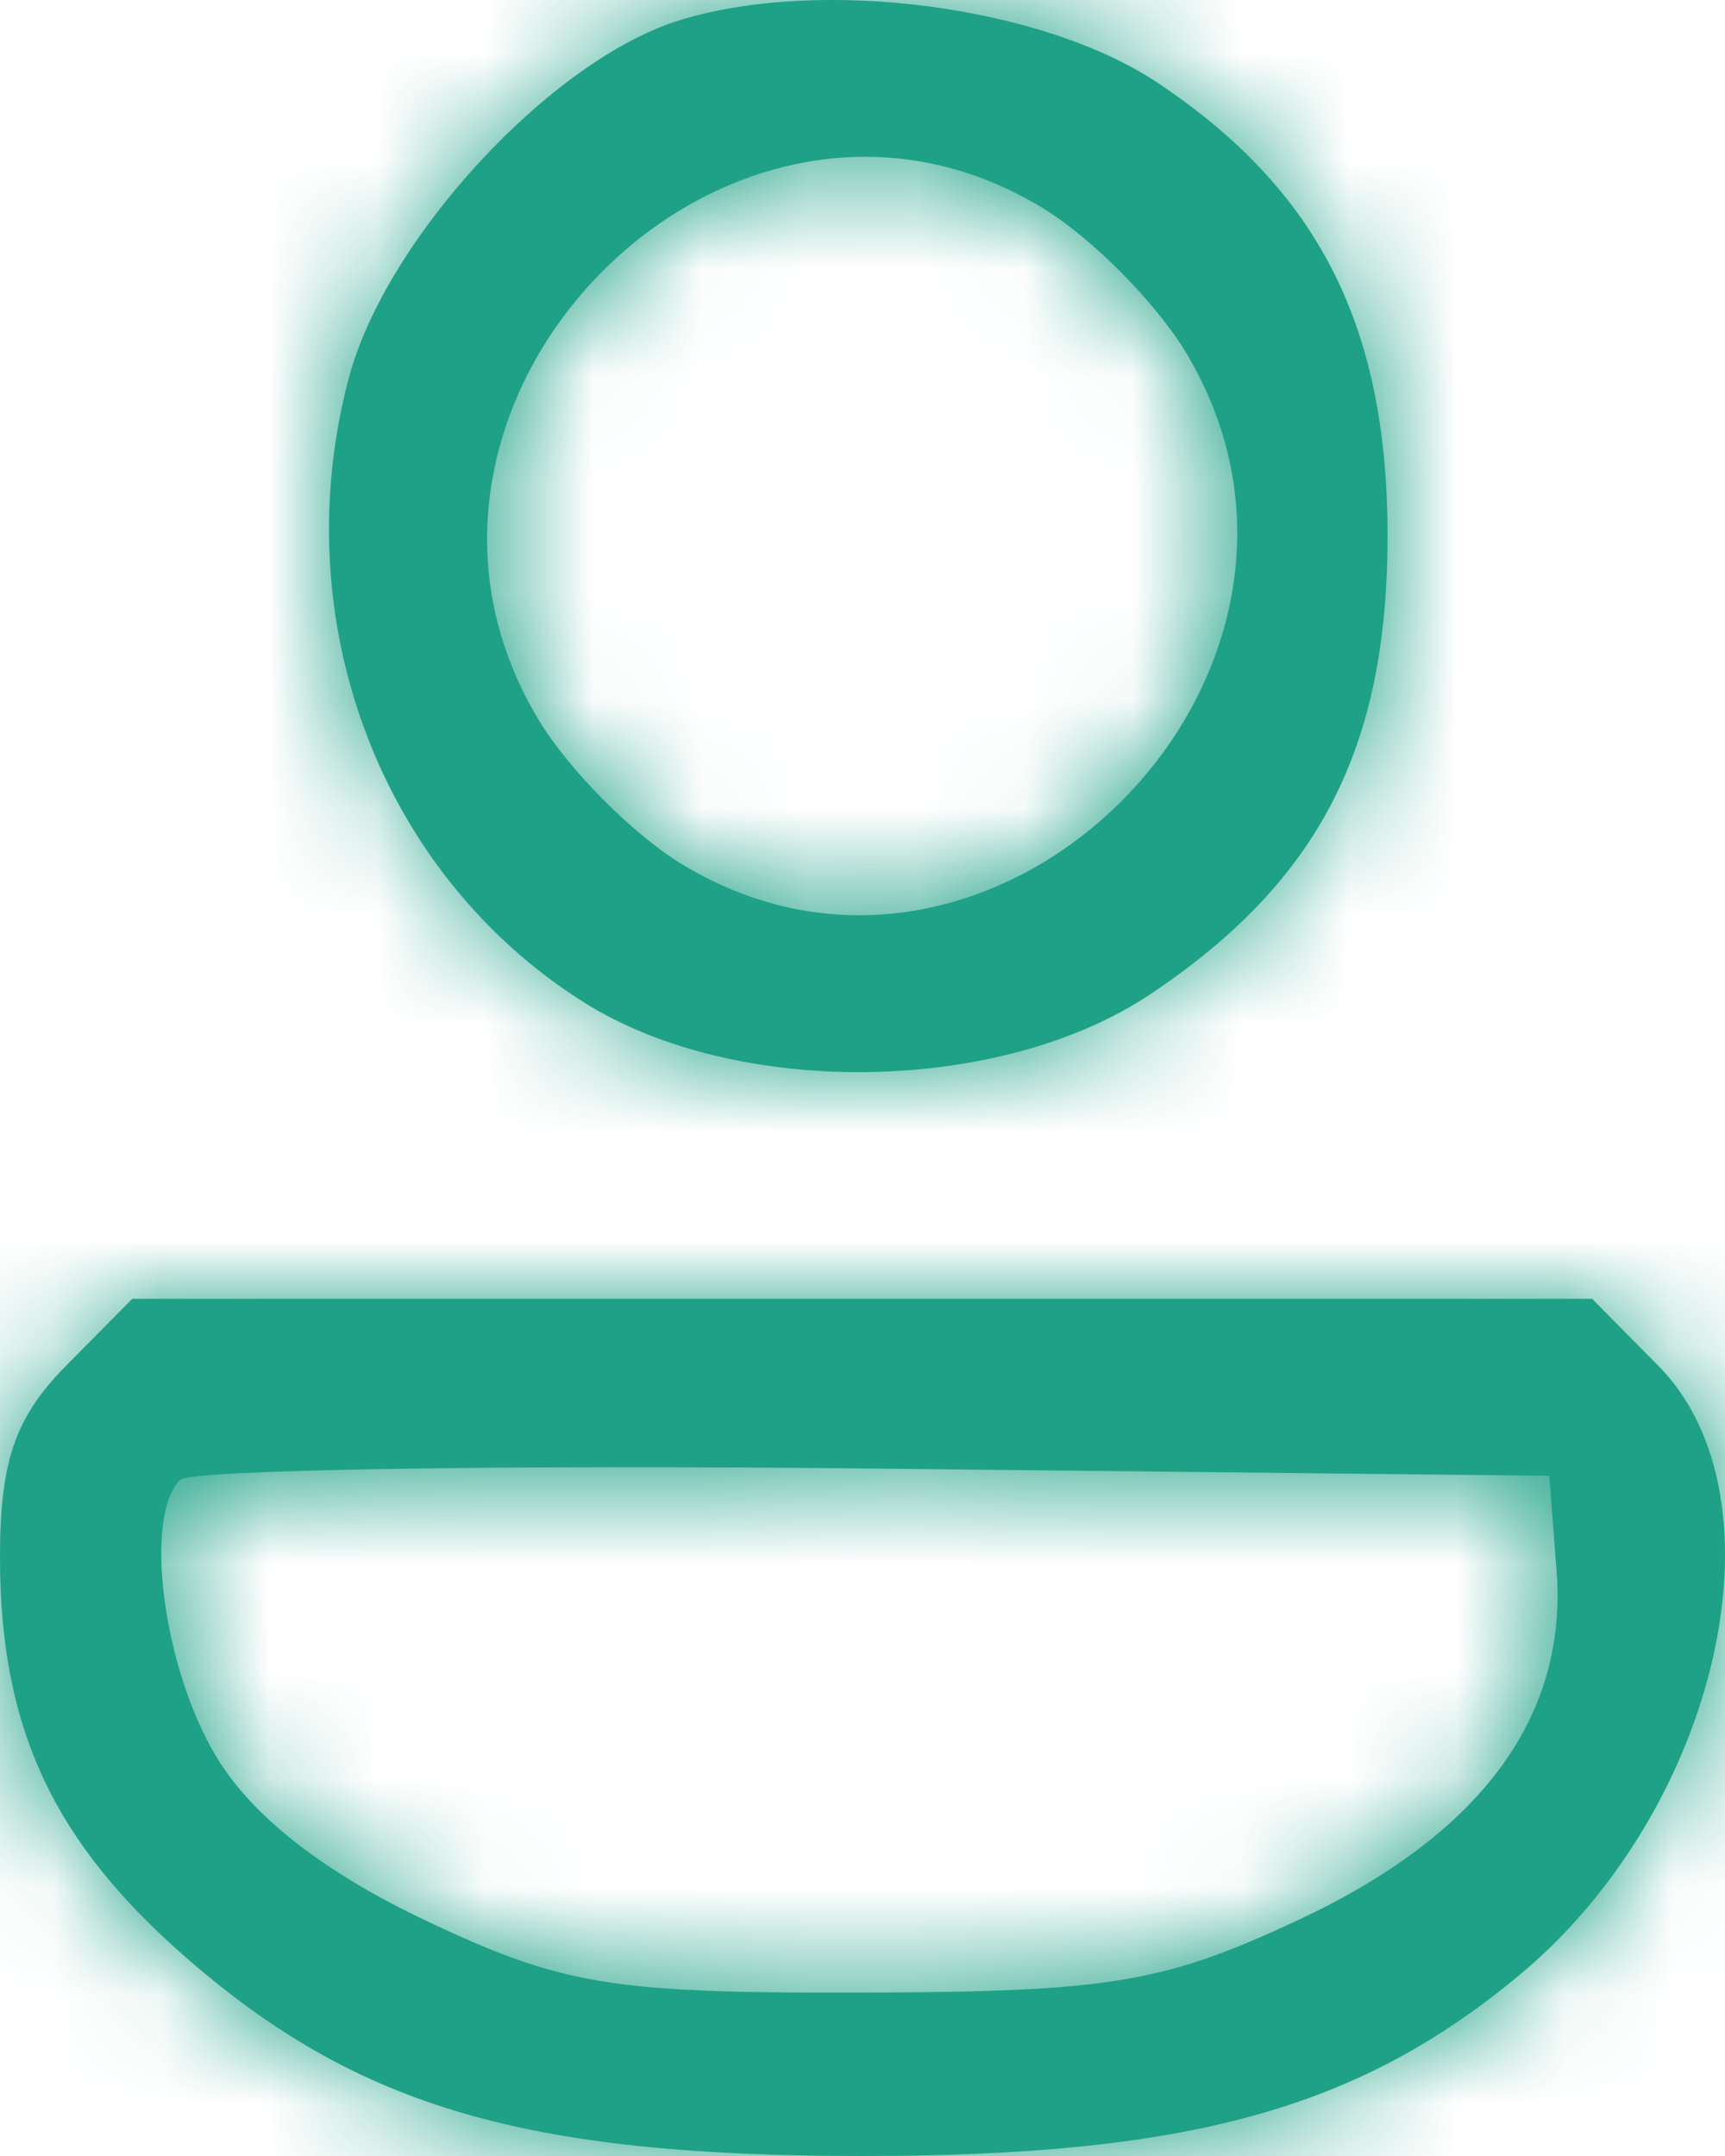
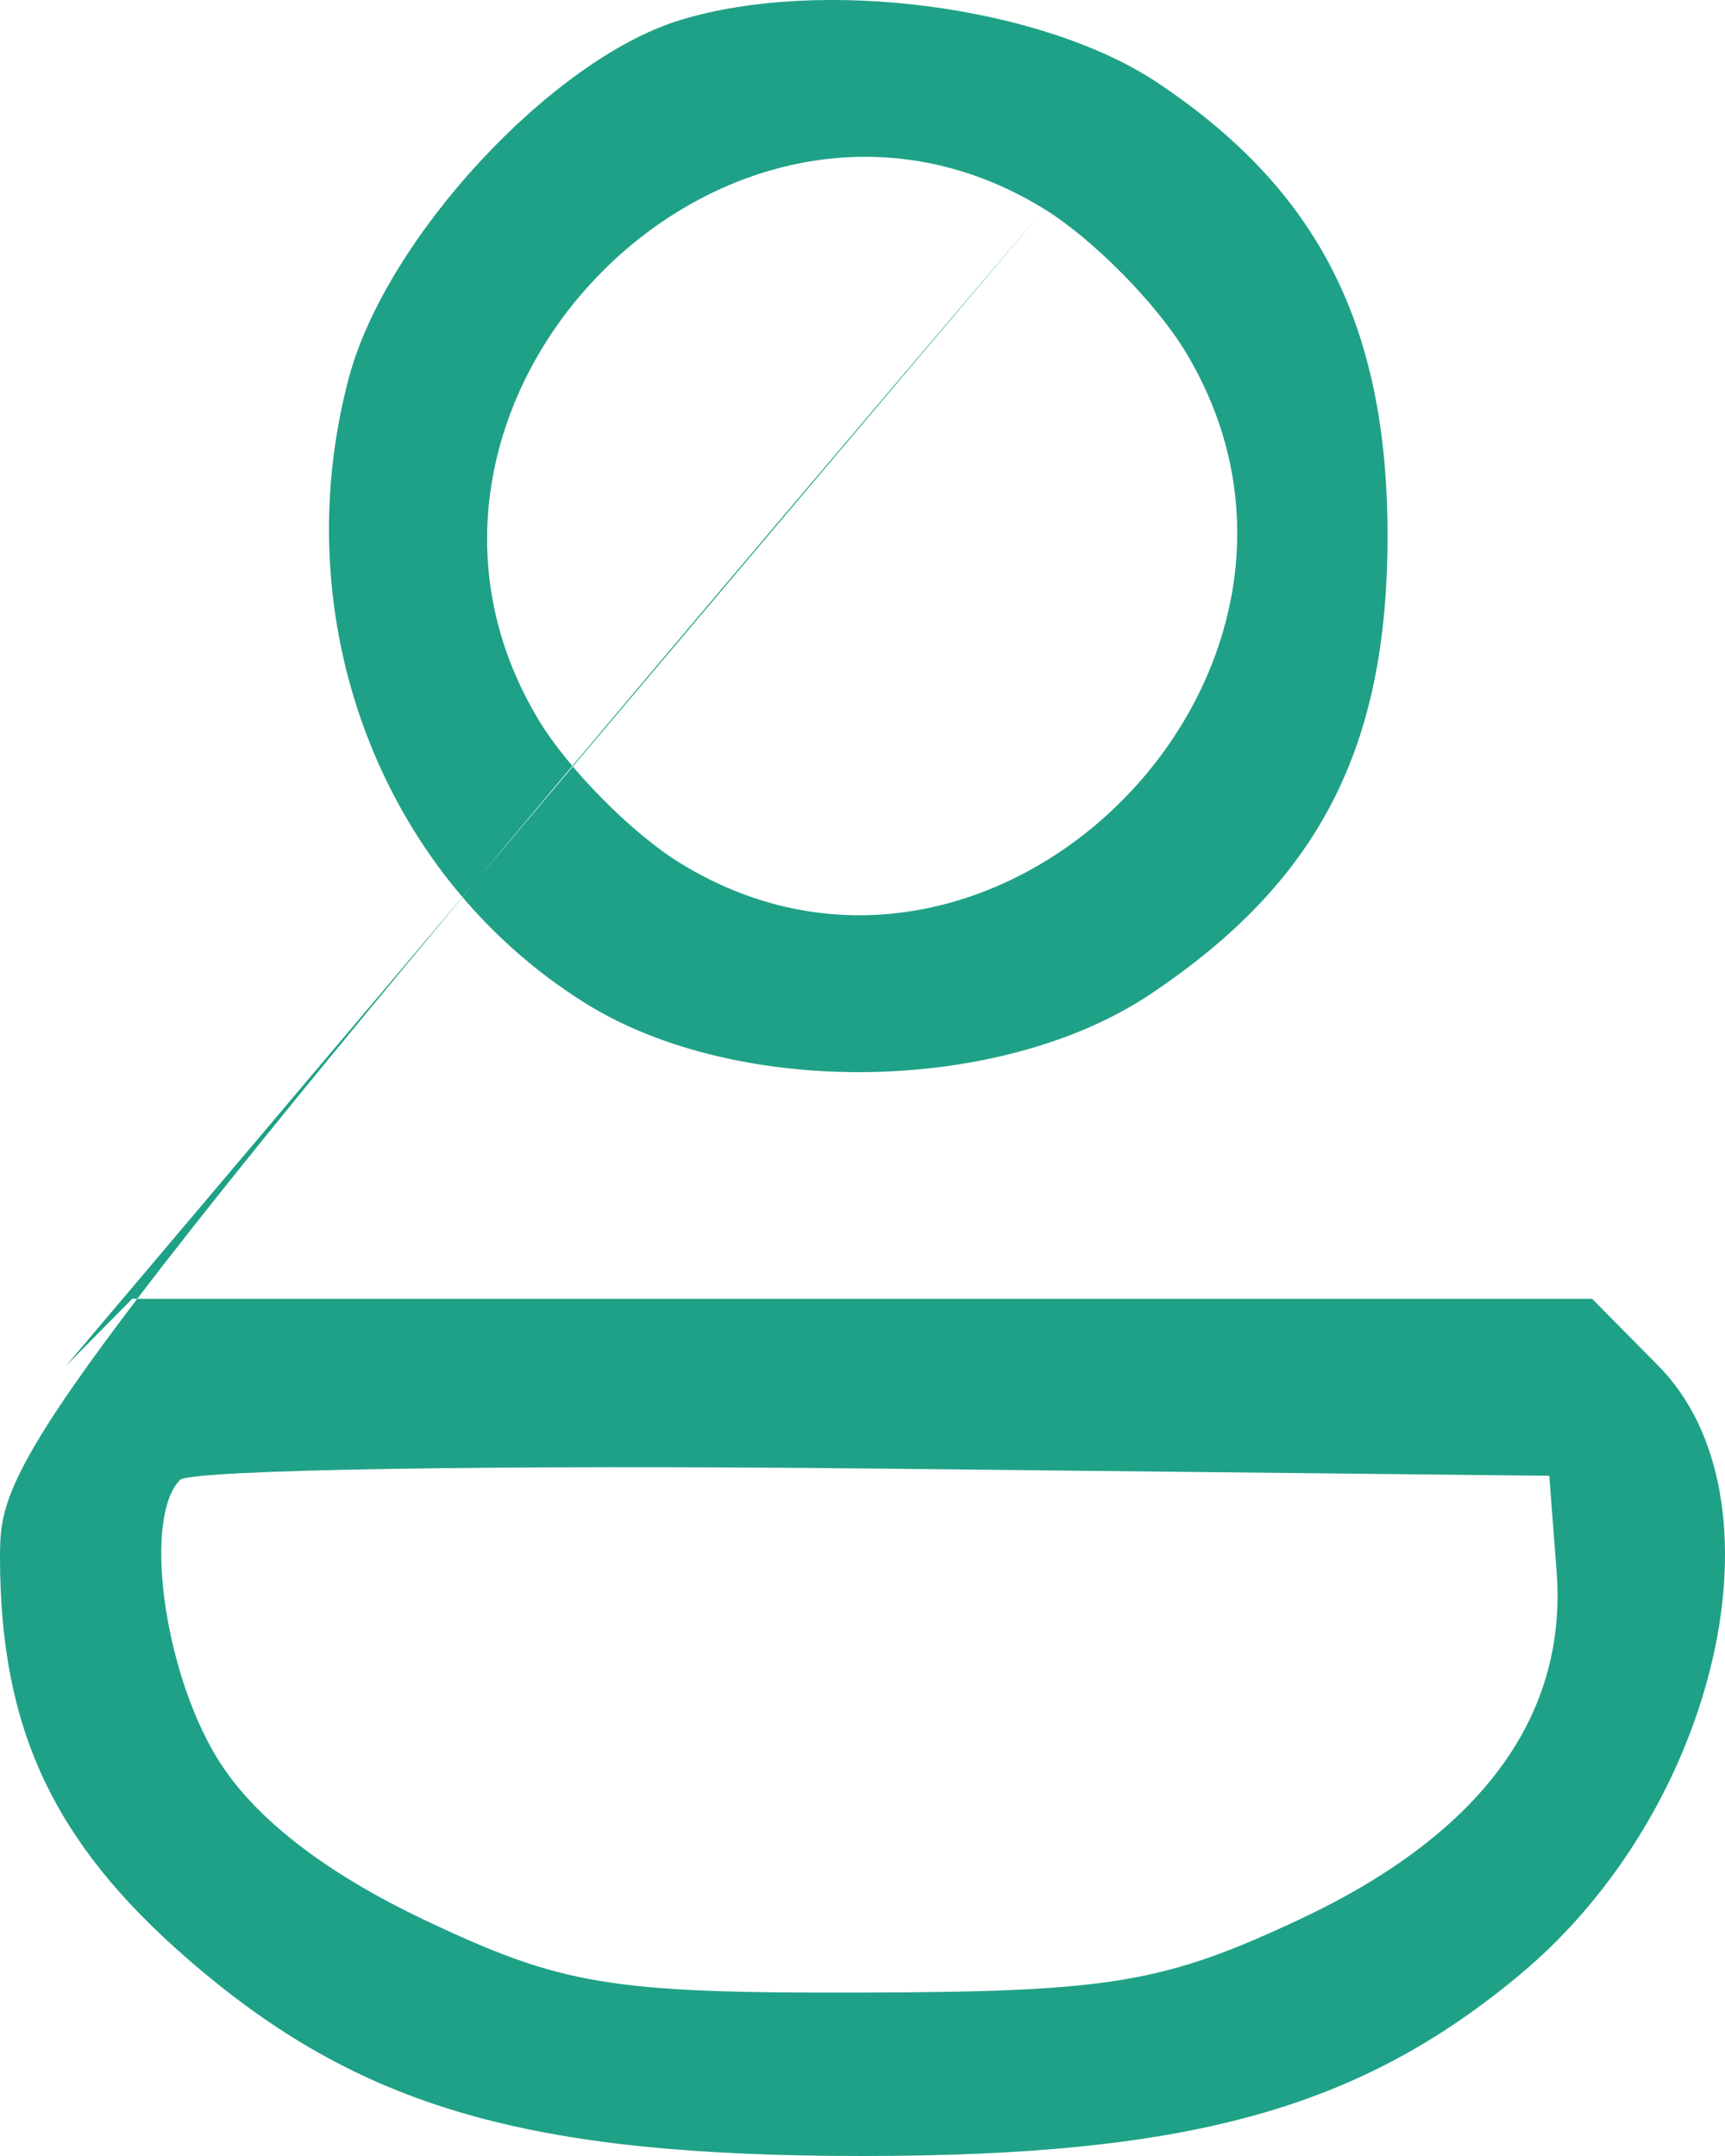
<svg xmlns="http://www.w3.org/2000/svg" width="16" height="20" viewBox="0 0 16 20" fill="none">
  <mask id="path-1-inside-1_169_4" fill="white">
-     <path fill-rule="evenodd" clip-rule="evenodd" d="M6.3 0.189C5.11 0.558 3.58 2.212 3.236 3.504C2.638 5.75 3.527 8.111 5.419 9.3C6.836 10.191 9.277 10.155 10.671 9.222C12.231 8.178 12.87 6.943 12.87 4.972C12.87 3.027 12.232 1.768 10.742 0.771C9.67 0.053 7.611 -0.216 6.3 0.189ZM9.686 1.939C10.134 2.215 10.724 2.812 10.997 3.265C12.778 6.218 9.229 9.807 6.308 8.006C5.86 7.73 5.27 7.133 4.997 6.68C3.216 3.727 6.765 0.138 9.686 1.939ZM0.614 12.668C0.141 13.146 0 13.554 0 14.445C0 16.037 0.496 17.095 1.752 18.182C3.331 19.549 4.88 20 7.997 20C11.026 20 12.6 19.566 14.097 18.318C15.944 16.779 16.598 13.899 15.38 12.668L14.767 12.048H7.997H1.227L0.614 12.668ZM14.438 14.575C14.541 15.925 13.735 17.017 12.052 17.806C10.795 18.395 10.302 18.478 7.997 18.484C5.664 18.491 5.214 18.416 3.943 17.813C3.002 17.367 2.339 16.849 2.007 16.297C1.513 15.479 1.329 14.073 1.67 13.728C1.764 13.633 4.66 13.586 8.105 13.623L14.37 13.69L14.438 14.575Z" />
-   </mask>
-   <path fill-rule="evenodd" clip-rule="evenodd" d="M6.3 0.189C5.11 0.558 3.58 2.212 3.236 3.504C2.638 5.75 3.527 8.111 5.419 9.3C6.836 10.191 9.277 10.155 10.671 9.222C12.231 8.178 12.87 6.943 12.87 4.972C12.87 3.027 12.232 1.768 10.742 0.771C9.67 0.053 7.611 -0.216 6.3 0.189ZM9.686 1.939C10.134 2.215 10.724 2.812 10.997 3.265C12.778 6.218 9.229 9.807 6.308 8.006C5.86 7.73 5.27 7.133 4.997 6.68C3.216 3.727 6.765 0.138 9.686 1.939ZM0.614 12.668C0.141 13.146 0 13.554 0 14.445C0 16.037 0.496 17.095 1.752 18.182C3.331 19.549 4.88 20 7.997 20C11.026 20 12.6 19.566 14.097 18.318C15.944 16.779 16.598 13.899 15.38 12.668L14.767 12.048H7.997H1.227L0.614 12.668ZM14.438 14.575C14.541 15.925 13.735 17.017 12.052 17.806C10.795 18.395 10.302 18.478 7.997 18.484C5.664 18.491 5.214 18.416 3.943 17.813C3.002 17.367 2.339 16.849 2.007 16.297C1.513 15.479 1.329 14.073 1.67 13.728C1.764 13.633 4.66 13.586 8.105 13.623L14.37 13.69L14.438 14.575Z" fill="#1FA187" />
+     </mask>
+   <path fill-rule="evenodd" clip-rule="evenodd" d="M6.3 0.189C5.11 0.558 3.58 2.212 3.236 3.504C2.638 5.75 3.527 8.111 5.419 9.3C6.836 10.191 9.277 10.155 10.671 9.222C12.231 8.178 12.87 6.943 12.87 4.972C12.87 3.027 12.232 1.768 10.742 0.771C9.67 0.053 7.611 -0.216 6.3 0.189ZM9.686 1.939C10.134 2.215 10.724 2.812 10.997 3.265C12.778 6.218 9.229 9.807 6.308 8.006C5.86 7.73 5.27 7.133 4.997 6.68C3.216 3.727 6.765 0.138 9.686 1.939ZC0.141 13.146 0 13.554 0 14.445C0 16.037 0.496 17.095 1.752 18.182C3.331 19.549 4.88 20 7.997 20C11.026 20 12.6 19.566 14.097 18.318C15.944 16.779 16.598 13.899 15.38 12.668L14.767 12.048H7.997H1.227L0.614 12.668ZM14.438 14.575C14.541 15.925 13.735 17.017 12.052 17.806C10.795 18.395 10.302 18.478 7.997 18.484C5.664 18.491 5.214 18.416 3.943 17.813C3.002 17.367 2.339 16.849 2.007 16.297C1.513 15.479 1.329 14.073 1.67 13.728C1.764 13.633 4.66 13.586 8.105 13.623L14.37 13.69L14.438 14.575Z" fill="#1FA187" />
  <path d="M6.3 0.189L7.778 4.966L7.779 4.966L6.3 0.189ZM3.236 3.504L8.068 4.79L8.068 4.79L3.236 3.504ZM5.419 9.3L2.758 13.533L2.758 13.533L5.419 9.3ZM10.671 9.222L13.452 13.377L13.452 13.377L10.671 9.222ZM10.742 0.771L7.961 4.926L7.962 4.926L10.742 0.771ZM9.686 1.939L7.062 6.195L7.063 6.195L9.686 1.939ZM10.997 3.265L6.715 5.846L6.715 5.847L10.997 3.265ZM6.308 8.006L8.932 3.75L8.931 3.75L6.308 8.006ZM4.997 6.68L9.279 4.099L9.279 4.098L4.997 6.68ZM0.614 12.668L4.168 16.185L4.169 16.183L0.614 12.668ZM1.752 18.182L5.025 14.402L5.024 14.401L1.752 18.182ZM14.097 18.318L17.299 22.159L17.299 22.158L14.097 18.318ZM15.38 12.668L11.825 16.183L11.826 16.184L15.38 12.668ZM14.767 12.048L18.323 8.533L16.855 7.048H14.767V12.048ZM1.227 12.048V7.048H-0.861L-2.329 8.533L1.227 12.048ZM14.438 14.575L9.452 14.958L9.452 14.958L14.438 14.575ZM12.052 17.806L14.174 22.334L14.174 22.333L12.052 17.806ZM7.997 18.484L7.983 13.484L7.983 13.484L7.997 18.484ZM3.943 17.813L6.084 13.295L6.084 13.295L3.943 17.813ZM2.007 16.297L6.289 13.716L6.288 13.715L2.007 16.297ZM8.105 13.623L8.051 18.622L8.051 18.622L8.105 13.623ZM14.37 13.69L19.355 13.307L19.004 8.74L14.423 8.69L14.37 13.69ZM4.823 -4.587C3.034 -4.034 1.635 -2.82 0.779 -1.894C-0.104 -0.938 -1.138 0.499 -1.595 2.217L8.068 4.79C8.028 4.94 7.988 5.035 7.97 5.074C7.951 5.116 7.943 5.127 7.953 5.11C7.978 5.07 8.035 4.988 8.122 4.895C8.162 4.851 8.2 4.814 8.232 4.785C8.248 4.771 8.261 4.761 8.27 4.753C8.28 4.745 8.285 4.742 8.284 4.742C8.284 4.743 8.276 4.748 8.261 4.758C8.246 4.767 8.221 4.782 8.184 4.801C8.118 4.836 7.982 4.903 7.778 4.966L4.823 -4.587ZM-1.595 2.217C-2.726 6.462 -1.09 11.115 2.758 13.533L8.08 5.067C8.109 5.085 8.094 5.091 8.073 5.037C8.052 4.981 8.04 4.894 8.068 4.79L-1.595 2.217ZM2.758 13.533C4.5 14.628 6.489 14.969 8.128 14.944C9.768 14.92 11.744 14.52 13.452 13.377L7.89 5.066C7.988 5.001 8.063 4.965 8.104 4.947C8.145 4.929 8.164 4.924 8.158 4.926C8.153 4.927 8.132 4.932 8.098 4.937C8.064 4.942 8.023 4.945 7.979 4.946C7.935 4.946 7.895 4.944 7.86 4.941C7.826 4.937 7.806 4.933 7.801 4.931C7.796 4.93 7.816 4.935 7.859 4.952C7.901 4.969 7.978 5.003 8.08 5.067L2.758 13.533ZM13.452 13.377C14.742 12.514 15.96 11.358 16.796 9.743C17.622 8.146 17.87 6.495 17.87 4.972H7.87C7.87 5.199 7.851 5.299 7.849 5.312C7.848 5.317 7.851 5.301 7.862 5.268C7.873 5.236 7.891 5.194 7.915 5.147C7.939 5.099 7.966 5.056 7.993 5.019C8.02 4.982 8.041 4.958 8.051 4.947C8.071 4.927 8.035 4.97 7.89 5.066L13.452 13.377ZM17.87 4.972C17.87 3.458 17.621 1.828 16.825 0.257C16.015 -1.342 14.826 -2.513 13.523 -3.385L7.962 4.926C8.067 4.997 8.08 5.02 8.047 4.985C8.031 4.968 8.007 4.94 7.98 4.901C7.952 4.862 7.927 4.819 7.904 4.775C7.882 4.731 7.867 4.693 7.858 4.666C7.848 4.639 7.846 4.627 7.848 4.635C7.852 4.654 7.87 4.756 7.87 4.972H17.87ZM13.523 -3.384C12.129 -4.317 10.523 -4.733 9.26 -4.899C7.973 -5.067 6.363 -5.064 4.822 -4.587L7.779 4.966C7.694 4.992 7.643 5.001 7.63 5.003C7.616 5.005 7.625 5.003 7.657 5.001C7.688 5 7.732 4.999 7.788 5.002C7.843 5.004 7.902 5.009 7.962 5.017C8.022 5.025 8.077 5.034 8.124 5.045C8.171 5.055 8.203 5.065 8.218 5.07C8.234 5.075 8.222 5.072 8.185 5.055C8.15 5.039 8.071 4.999 7.961 4.926L13.523 -3.384ZM7.063 6.195C6.924 6.11 6.852 6.05 6.847 6.045C6.833 6.034 6.838 6.037 6.852 6.051C6.867 6.066 6.87 6.071 6.86 6.058C6.855 6.053 6.797 5.982 6.715 5.846L15.279 0.683C14.597 -0.449 13.44 -1.621 12.31 -2.317L7.063 6.195ZM6.715 5.847C6.513 5.512 6.428 5.057 6.503 4.634C6.567 4.271 6.726 4.038 6.861 3.902C6.995 3.767 7.239 3.591 7.634 3.52C8.093 3.437 8.58 3.533 8.932 3.75L3.684 12.262C7.541 14.64 11.674 13.256 13.971 10.934C16.263 8.616 17.588 4.511 15.279 0.683L6.715 5.847ZM8.931 3.75C9.07 3.835 9.142 3.895 9.147 3.9C9.161 3.911 9.156 3.908 9.142 3.894C9.127 3.879 9.124 3.874 9.134 3.887C9.139 3.892 9.197 3.963 9.279 4.099L0.715 9.262C1.397 10.394 2.554 11.566 3.684 12.262L8.931 3.75ZM9.279 4.098C9.481 4.433 9.566 4.888 9.491 5.311C9.427 5.674 9.268 5.907 9.133 6.043C8.999 6.178 8.755 6.354 8.36 6.425C7.901 6.508 7.414 6.412 7.062 6.195L12.31 -2.317C8.453 -4.695 4.32 -3.311 2.023 -0.989C-0.269 1.329 -1.594 5.434 0.715 9.262L9.279 4.098ZM-2.941 9.151C-3.537 9.754 -4.191 10.594 -4.597 11.77C-4.961 12.823 -5 13.802 -5 14.445H5C5 14.197 5.031 14.526 4.856 15.033C4.76 15.311 4.628 15.571 4.477 15.798C4.335 16.011 4.21 16.142 4.168 16.185L-2.941 9.151ZM-5 14.445C-5 15.778 -4.788 17.204 -4.122 18.625C-3.462 20.033 -2.511 21.106 -1.52 21.963L5.024 14.401C4.957 14.343 4.911 14.299 4.882 14.27C4.853 14.24 4.841 14.226 4.842 14.227C4.843 14.228 4.855 14.243 4.873 14.271C4.891 14.3 4.912 14.337 4.932 14.381C4.953 14.425 4.97 14.468 4.983 14.508C4.995 14.548 5.002 14.578 5.005 14.593C5.011 14.624 5 14.585 5 14.445H-5ZM-1.52 21.962C-0.266 23.048 1.141 23.892 2.901 24.404C4.539 24.881 6.25 25 7.997 25V15C6.627 15 6.005 14.893 5.695 14.803C5.507 14.748 5.35 14.683 5.025 14.402L-1.52 21.962ZM7.997 25C11.581 25 14.522 24.472 17.299 22.159L10.896 14.477C10.652 14.68 10.514 14.746 10.292 14.807C9.959 14.899 9.32 15 7.997 15V25ZM17.299 22.158C19.125 20.636 20.296 18.542 20.764 16.485C21.187 14.618 21.259 11.501 18.935 9.152L11.826 16.184C11.265 15.617 11.081 15.02 11.027 14.708C10.999 14.548 10.998 14.433 11.001 14.369C11.004 14.304 11.011 14.272 11.012 14.27C11.012 14.267 11.009 14.281 10.998 14.308C10.988 14.335 10.973 14.365 10.955 14.395C10.915 14.462 10.885 14.486 10.896 14.477L17.299 22.158ZM18.936 9.153L18.323 8.533L11.211 15.563L11.825 16.183L18.936 9.153ZM14.767 7.048H7.997V17.048H14.767V7.048ZM7.997 7.048H1.227V17.048H7.997V7.048ZM-2.329 8.533L-2.942 9.153L4.169 16.183L4.783 15.563L-2.329 8.533ZM9.452 14.958C9.436 14.741 9.452 14.464 9.539 14.161C9.626 13.857 9.76 13.61 9.893 13.431C10.138 13.098 10.288 13.111 9.929 13.279L14.174 22.333C15.499 21.712 16.893 20.785 17.937 19.371C19.052 17.861 19.567 16.06 19.423 14.191L9.452 14.958ZM9.929 13.279C9.675 13.398 9.585 13.432 9.56 13.441C9.553 13.443 9.561 13.44 9.576 13.436C9.592 13.432 9.6 13.431 9.593 13.432C9.573 13.435 9.47 13.451 9.198 13.463C8.92 13.476 8.544 13.482 7.983 13.484L8.011 23.484C9.116 23.481 10.211 23.467 11.242 23.295C12.46 23.091 13.372 22.709 14.174 22.334L9.929 13.279ZM7.983 13.484C7.411 13.486 7.034 13.482 6.756 13.471C6.485 13.46 6.393 13.445 6.388 13.444C6.387 13.444 6.392 13.445 6.4 13.447C6.408 13.448 6.417 13.45 6.428 13.453C6.451 13.459 6.464 13.464 6.461 13.463C6.44 13.456 6.351 13.422 6.084 13.295L1.801 22.331C2.589 22.705 3.512 23.104 4.756 23.31C5.797 23.482 6.907 23.487 8.011 23.484L7.983 13.484ZM6.084 13.295C5.869 13.193 5.801 13.136 5.829 13.158C5.847 13.172 5.904 13.218 5.982 13.303C6.061 13.387 6.173 13.523 6.289 13.716L-2.275 18.878C-1.21 20.645 0.471 21.701 1.801 22.332L6.084 13.295ZM6.288 13.715C6.479 14.031 6.482 14.174 6.483 14.185C6.487 14.214 6.514 14.416 6.474 14.751C6.454 14.923 6.404 15.233 6.264 15.617C6.13 15.983 5.84 16.622 5.225 17.244L-1.885 10.212C-3.173 11.515 -3.396 13.066 -3.456 13.569C-3.541 14.29 -3.501 14.96 -3.432 15.485C-3.3 16.49 -2.959 17.745 -2.275 18.879L6.288 13.715ZM5.225 17.244C4.716 17.758 4.214 18.041 3.972 18.166C3.695 18.309 3.459 18.397 3.317 18.446C3.036 18.543 2.811 18.591 2.721 18.61C2.524 18.65 2.383 18.664 2.373 18.665C2.325 18.671 2.346 18.667 2.485 18.66C2.739 18.647 3.151 18.634 3.713 18.625C4.822 18.607 6.361 18.604 8.051 18.622L8.159 8.623C6.404 8.604 4.772 8.606 3.549 8.627C2.945 8.636 2.4 8.651 1.977 8.673C1.776 8.683 1.53 8.698 1.292 8.724C1.186 8.736 0.971 8.761 0.719 8.812C0.602 8.836 0.355 8.89 0.058 8.992C-0.032 9.023 -1.009 9.326 -1.885 10.212L5.225 17.244ZM8.051 18.622L14.316 18.69L14.423 8.69L8.159 8.623L8.051 18.622ZM9.384 14.073L9.452 14.958L19.423 14.191L19.355 13.307L9.384 14.073Z" fill="#1FA187" mask="url(#path-1-inside-1_169_4)" />
</svg>